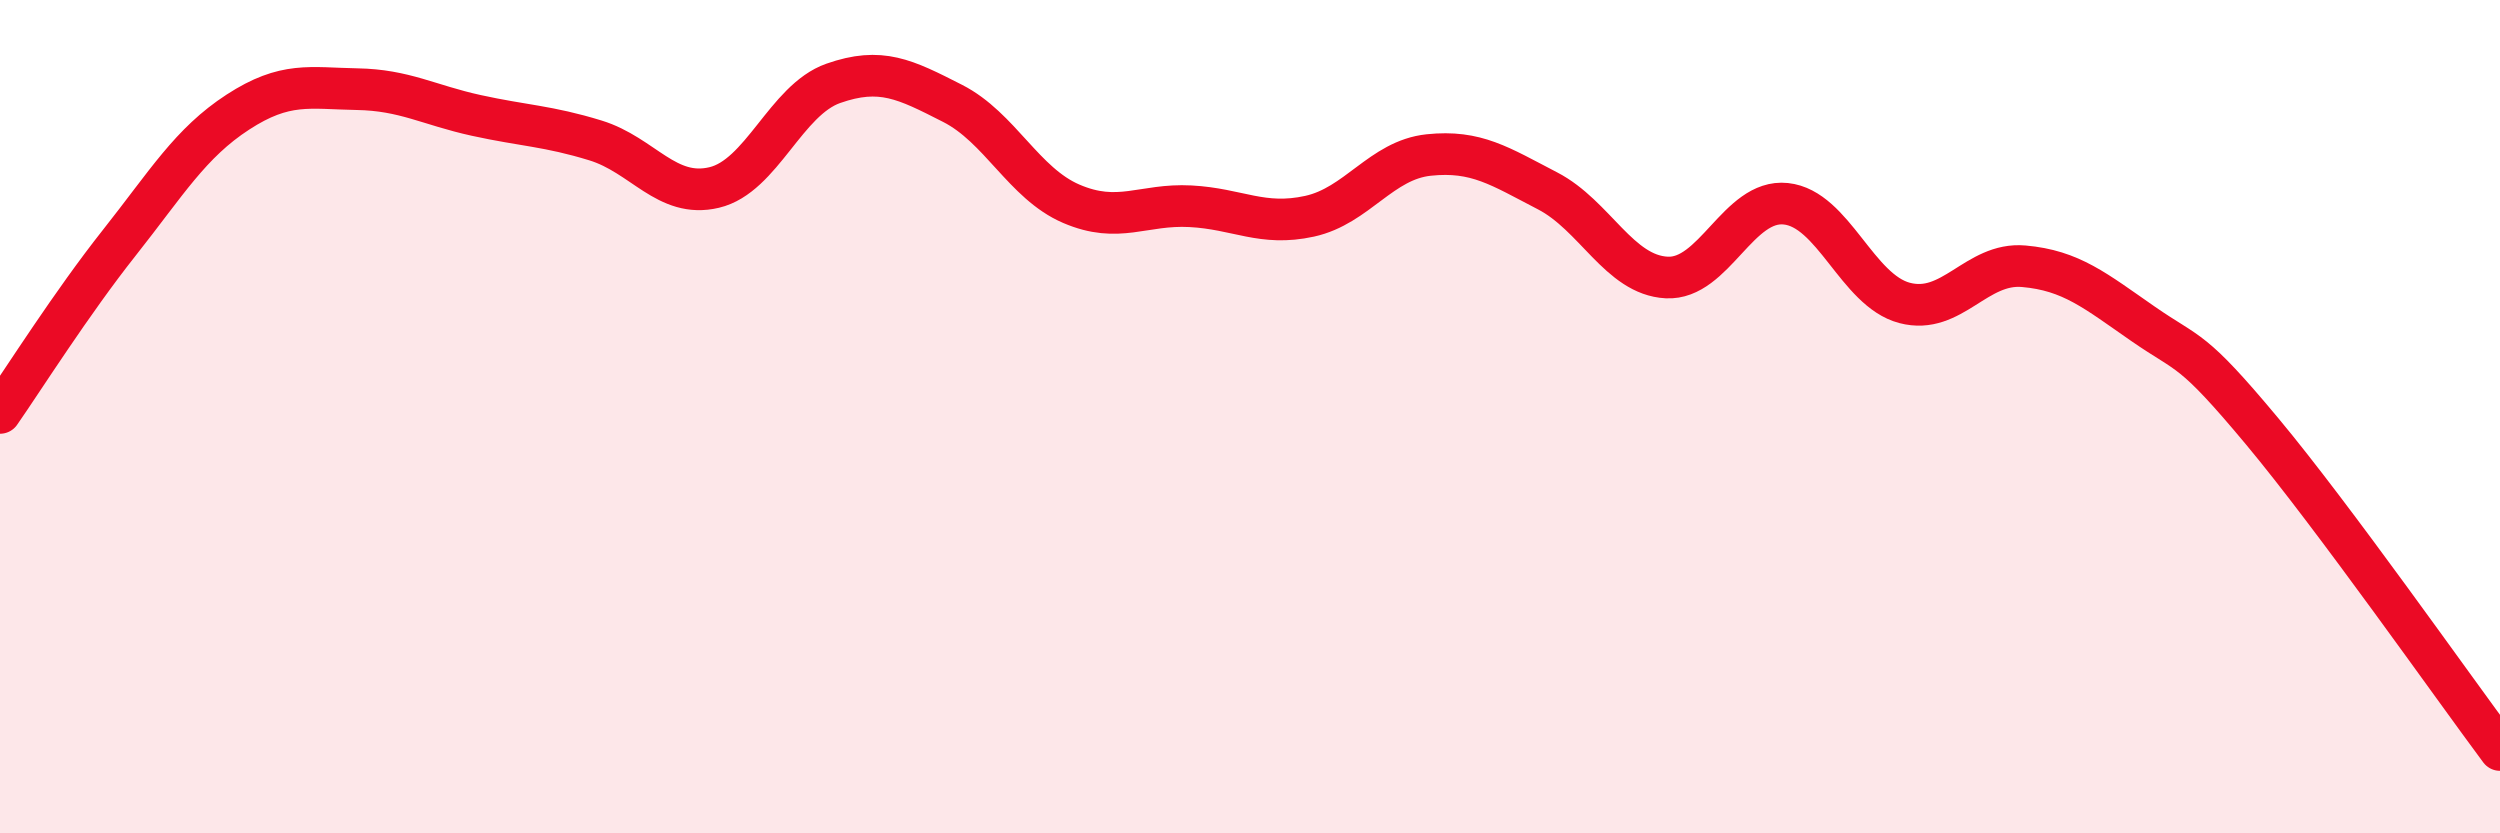
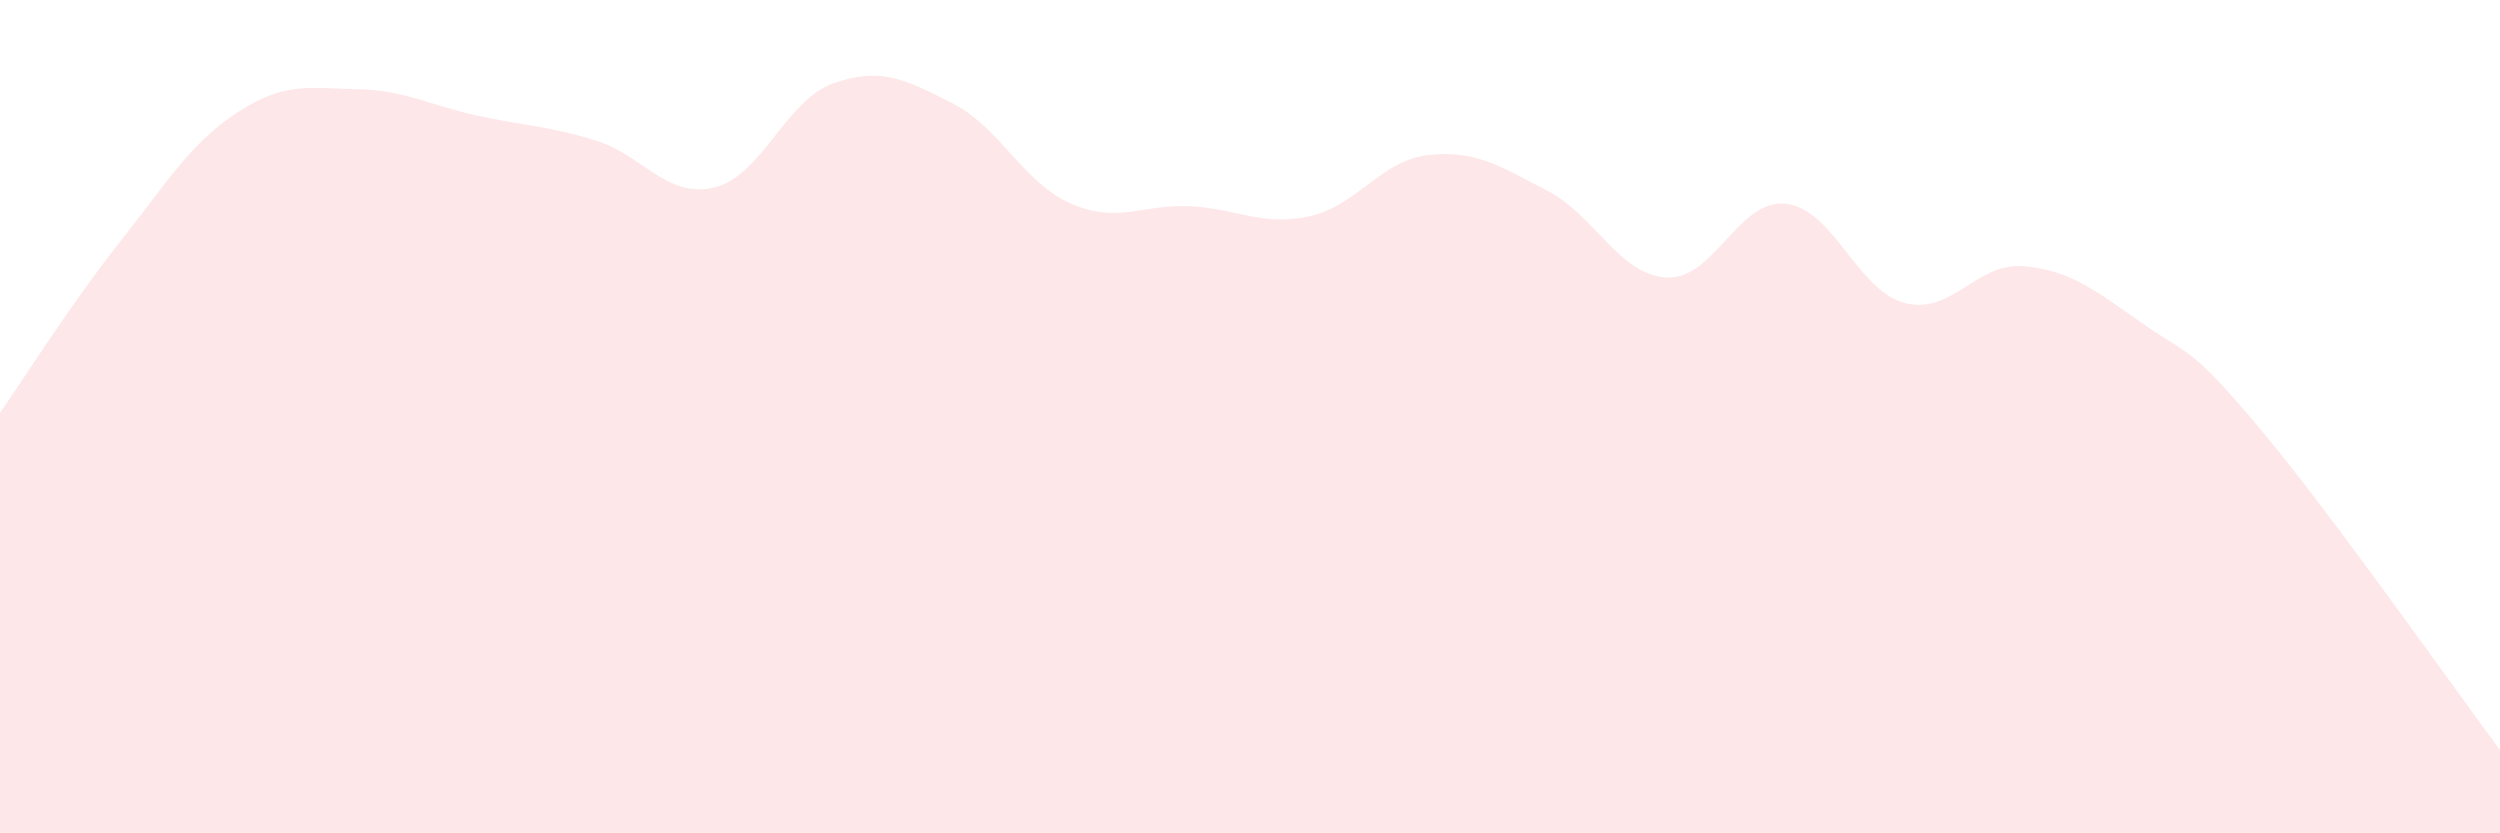
<svg xmlns="http://www.w3.org/2000/svg" width="60" height="20" viewBox="0 0 60 20">
  <path d="M 0,9.91 C 0.57,9.09 1.72,7.27 2.86,5.83 C 4,4.39 4.57,3.43 5.71,2.69 C 6.85,1.95 7.43,2.12 8.57,2.14 C 9.71,2.16 10.29,2.52 11.43,2.77 C 12.57,3.02 13.15,3.02 14.29,3.37 C 15.43,3.72 16,4.77 17.14,4.5 C 18.28,4.23 18.86,2.4 20,2 C 21.14,1.6 21.72,1.9 22.86,2.48 C 24,3.06 24.57,4.4 25.71,4.89 C 26.85,5.38 27.43,4.89 28.57,4.95 C 29.71,5.01 30.29,5.44 31.43,5.19 C 32.57,4.94 33.15,3.84 34.29,3.72 C 35.43,3.6 36,3.99 37.14,4.58 C 38.28,5.17 38.86,6.6 40,6.66 C 41.14,6.72 41.72,4.77 42.86,4.89 C 44,5.01 44.57,6.97 45.71,7.27 C 46.85,7.57 47.43,6.29 48.57,6.39 C 49.71,6.49 50.29,6.98 51.43,7.77 C 52.57,8.56 52.58,8.3 54.29,10.35 C 56,12.4 58.86,16.47 60,18L60 20L0 20Z" fill="#EB0A25" opacity="0.1" stroke-linecap="round" stroke-linejoin="round" />
-   <path d="M 0,9.91 C 0.57,9.09 1.72,7.27 2.86,5.83 C 4,4.39 4.57,3.43 5.71,2.69 C 6.85,1.95 7.43,2.12 8.57,2.14 C 9.71,2.16 10.29,2.52 11.43,2.77 C 12.57,3.02 13.15,3.02 14.29,3.37 C 15.43,3.72 16,4.77 17.14,4.5 C 18.28,4.23 18.86,2.4 20,2 C 21.14,1.6 21.72,1.9 22.86,2.48 C 24,3.06 24.57,4.4 25.71,4.89 C 26.85,5.38 27.43,4.89 28.57,4.95 C 29.71,5.01 30.29,5.44 31.43,5.19 C 32.57,4.94 33.15,3.84 34.29,3.72 C 35.43,3.6 36,3.99 37.14,4.58 C 38.28,5.17 38.86,6.6 40,6.66 C 41.14,6.72 41.72,4.77 42.86,4.89 C 44,5.01 44.57,6.97 45.71,7.27 C 46.85,7.57 47.43,6.29 48.57,6.39 C 49.71,6.49 50.29,6.98 51.43,7.77 C 52.57,8.56 52.58,8.3 54.29,10.35 C 56,12.4 58.86,16.47 60,18" stroke="#EB0A25" stroke-width="1" fill="none" stroke-linecap="round" stroke-linejoin="round" />
</svg>